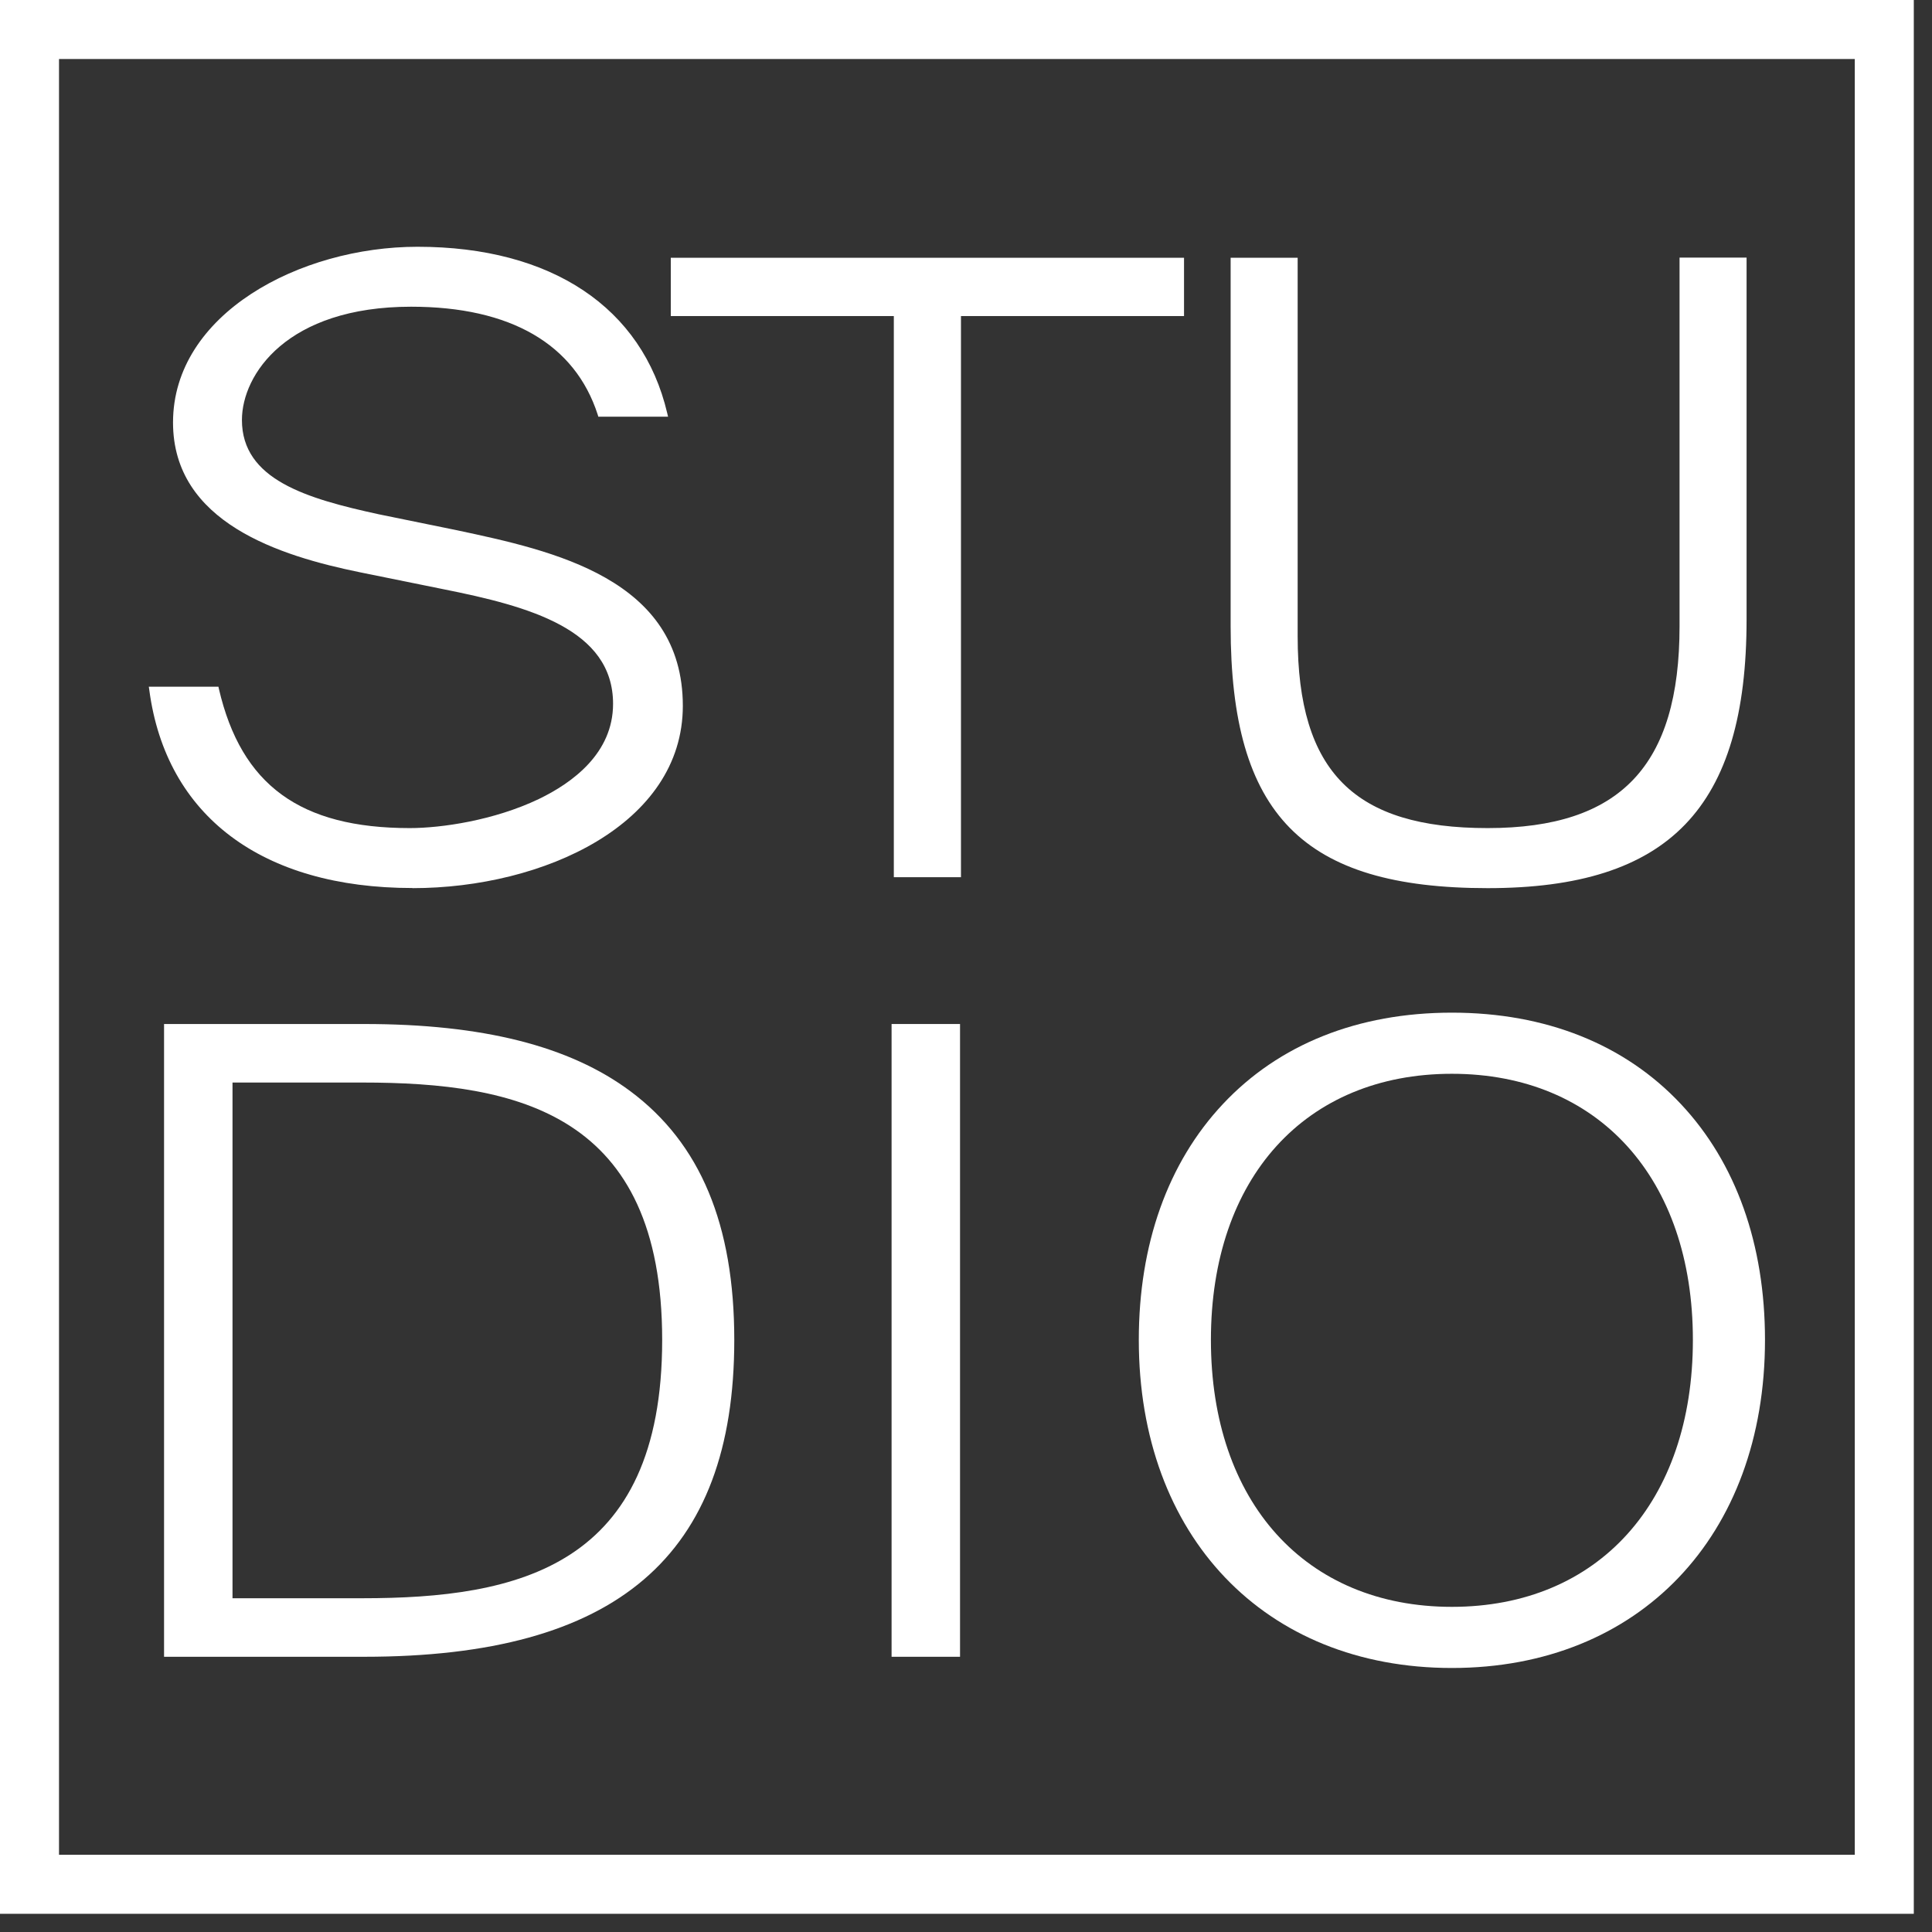
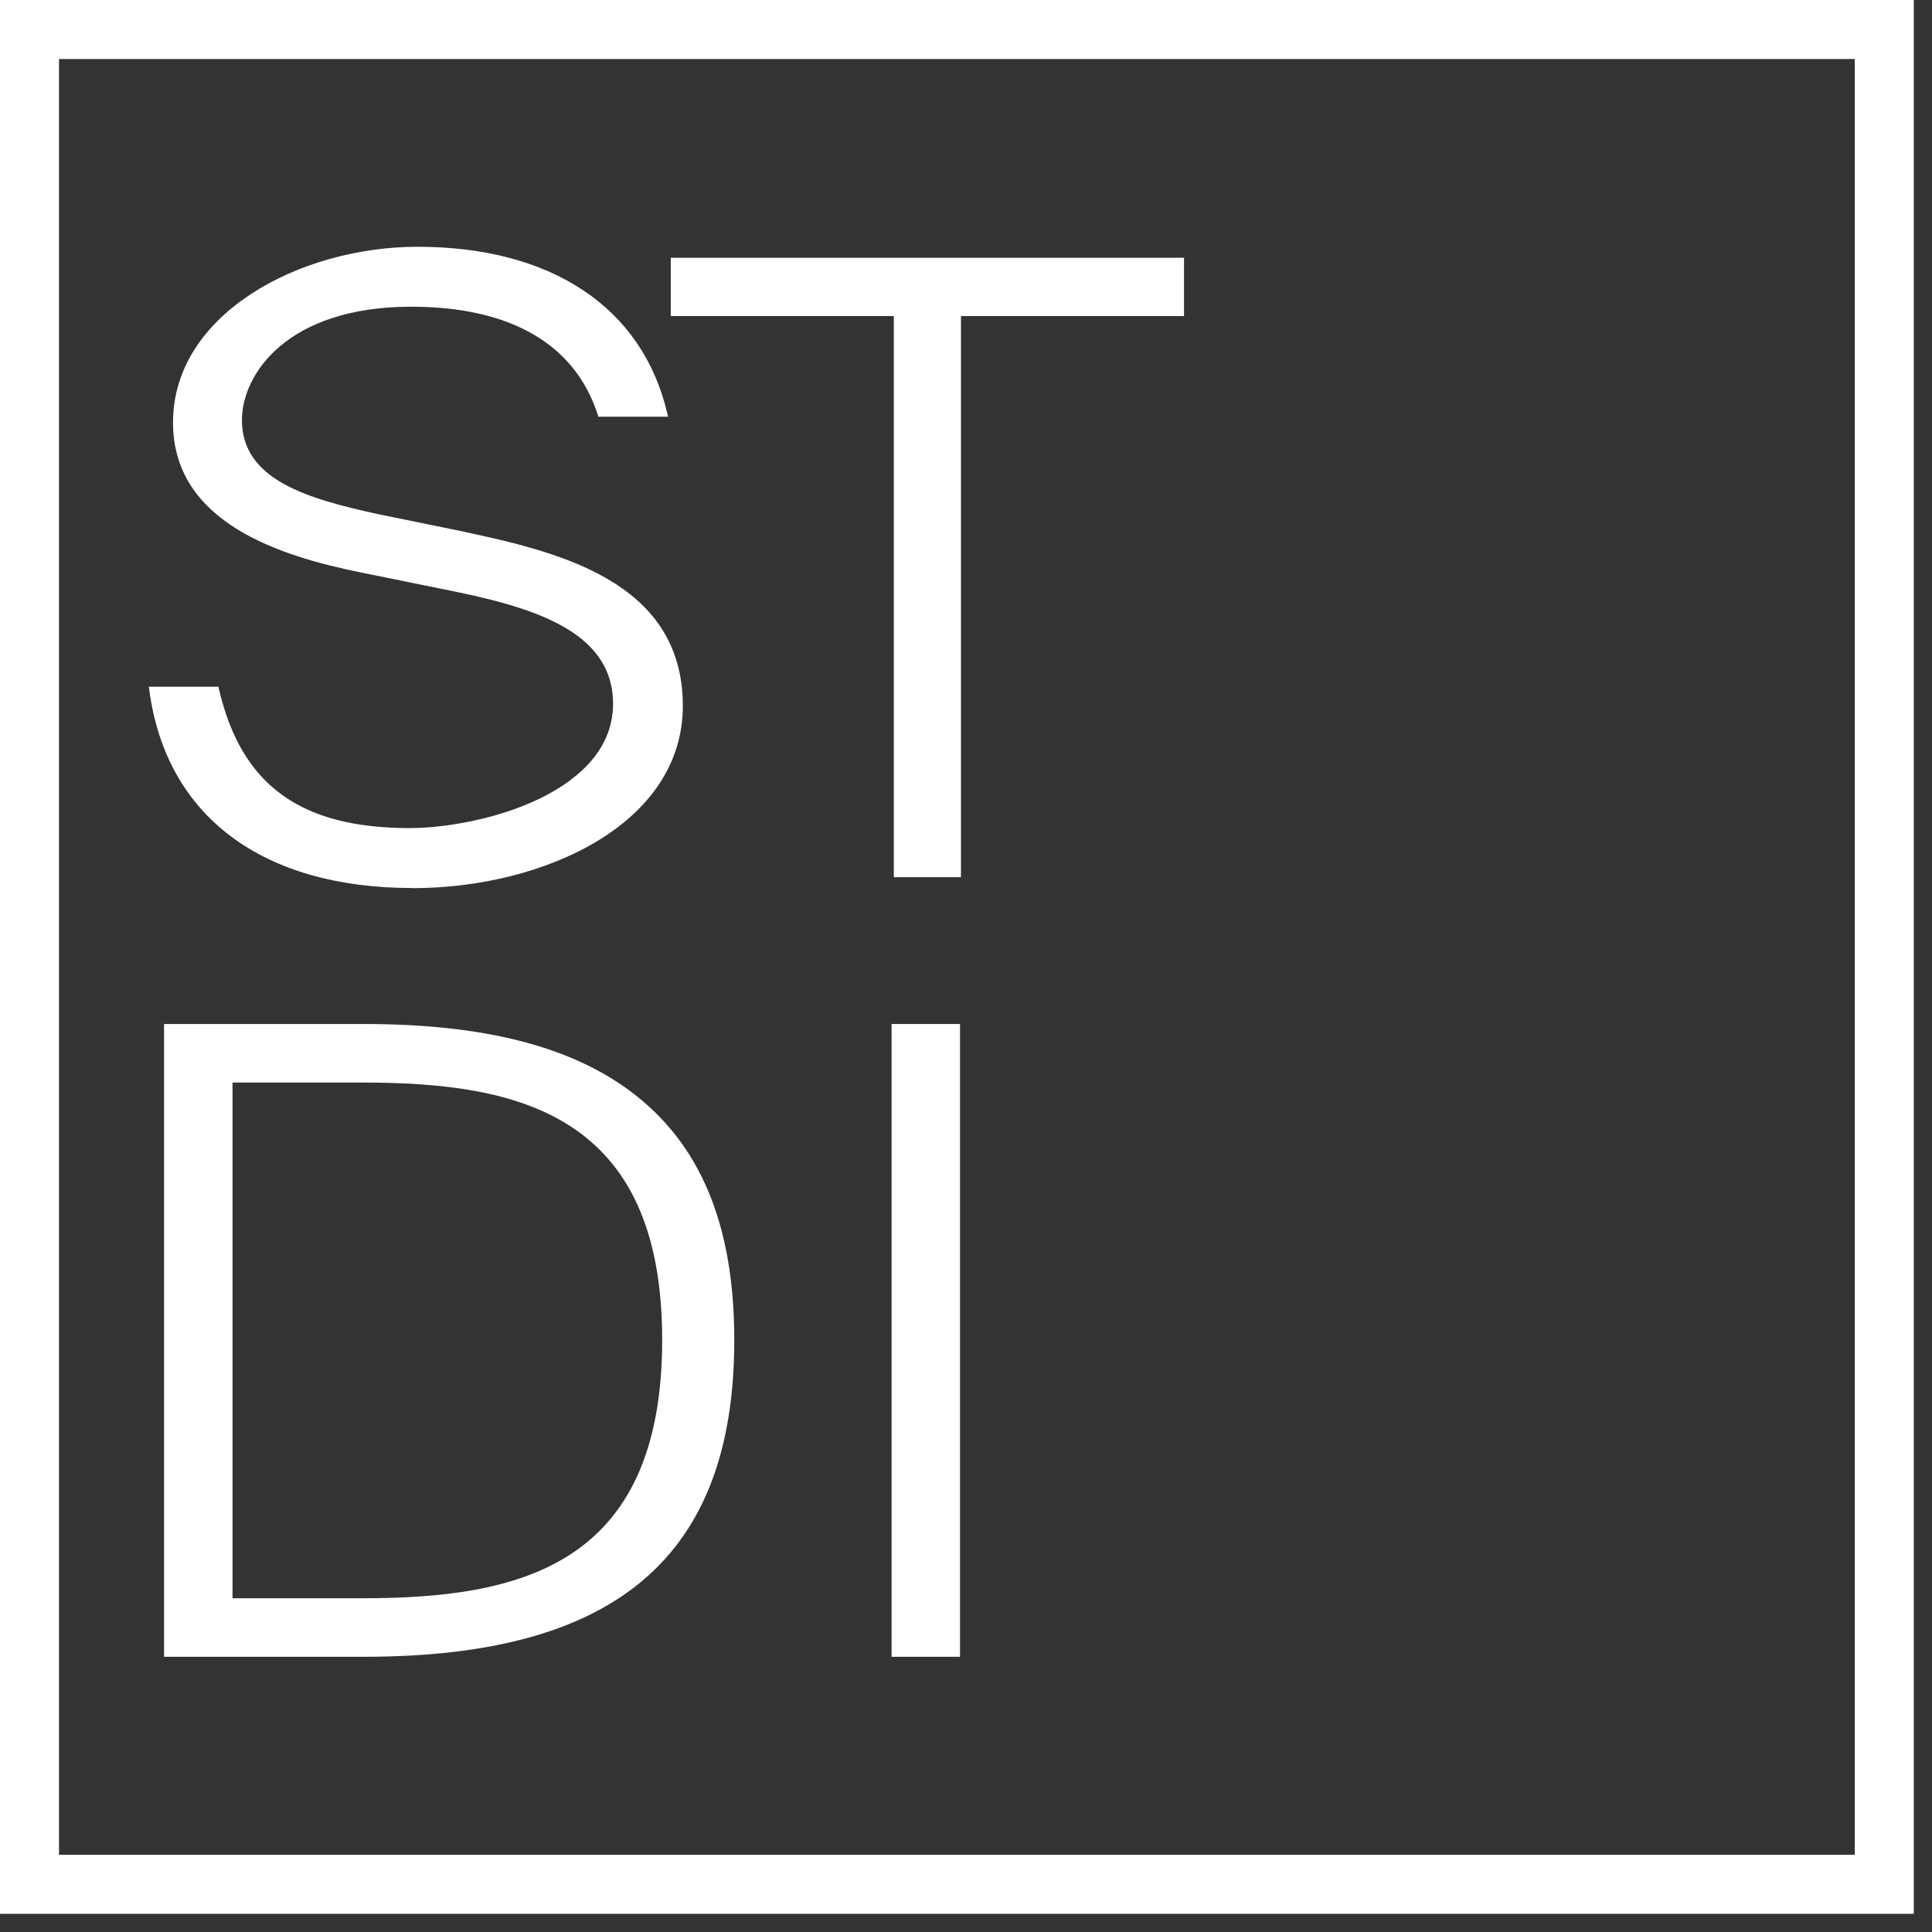
<svg xmlns="http://www.w3.org/2000/svg" width="81" height="81" viewBox="0 0 81 81" fill="none">
  <rect x="0" y="0" width="81" height="81" fill="#333333" stroke="none" />
  <path d="M17.292 37.236C22.789 37.236 28.628 34.555 28.628 29.592C28.628 24.254 23.165 23.086 19.177 22.235L15.882 21.562C12.854 20.904 10.143 20.108 10.143 17.609C10.143 15.699 12.033 12.859 17.238 12.859C21.404 12.859 24.105 14.428 25.06 17.386L25.085 17.47H28.009L27.974 17.322C26.931 12.889 23.116 10.346 17.505 10.346C12.572 10.346 7.254 13.161 7.254 17.713C7.254 21.909 11.736 23.309 15.105 23.996L18.594 24.704C22.191 25.421 25.703 26.386 25.703 29.508C25.703 31.576 24.006 32.818 22.587 33.501C20.711 34.397 18.505 34.718 17.179 34.718C12.587 34.718 10.118 32.917 9.178 28.885L9.158 28.791H6.239L6.259 28.929C6.962 34.209 10.984 37.231 17.297 37.231L17.292 37.236Z" fill="white" />
  <path d="M49.641 10.807H28.123V13.251H37.474V36.777H40.289V13.251H49.641V10.807Z" fill="white" />
-   <path d="M62.371 37.236C69.98 37.236 73.226 33.867 73.226 25.97V10.801H70.416V26.253C70.416 32.106 67.937 34.718 62.371 34.718C56.805 34.718 54.405 32.388 54.405 26.678V10.806H51.595V26.257C51.595 34.159 54.618 37.236 62.376 37.236H62.371Z" fill="white" />
  <path d="M26.431 45.752C23.883 43.852 20.232 42.932 15.269 42.932H6.878V69.461H15.269C25.857 69.461 30.785 65.241 30.785 56.177C30.785 51.343 29.36 47.934 26.431 45.752ZM27.762 56.177C27.762 65.696 21.721 67.007 15.19 67.007H9.748V45.386H15.19C21.721 45.386 27.762 46.692 27.762 56.177Z" fill="white" />
-   <path d="M40.25 42.932H37.38V69.461H40.25V42.932Z" fill="white" />
-   <path d="M70.475 46.291C68.125 43.782 64.805 42.456 60.871 42.456C56.938 42.456 53.618 43.782 51.268 46.291C48.962 48.749 47.745 52.168 47.745 56.176C47.745 64.404 53.019 69.931 60.871 69.931C68.723 69.931 73.998 64.404 73.998 56.176C73.998 52.168 72.781 48.749 70.475 46.291ZM70.975 56.176C70.975 62.974 67.007 67.368 60.871 67.368C54.736 67.368 50.768 62.974 50.768 56.176C50.768 49.378 54.736 45.019 60.871 45.019C67.007 45.019 70.975 49.398 70.975 56.176Z" fill="white" />
+   <path d="M40.25 42.932H37.38V69.461H40.25Z" fill="white" />
  <path d="M80.237 80.237H0V0H80.237V80.237ZM2.474 77.763H77.763V2.474H2.474V77.763Z" fill="white" />
</svg>